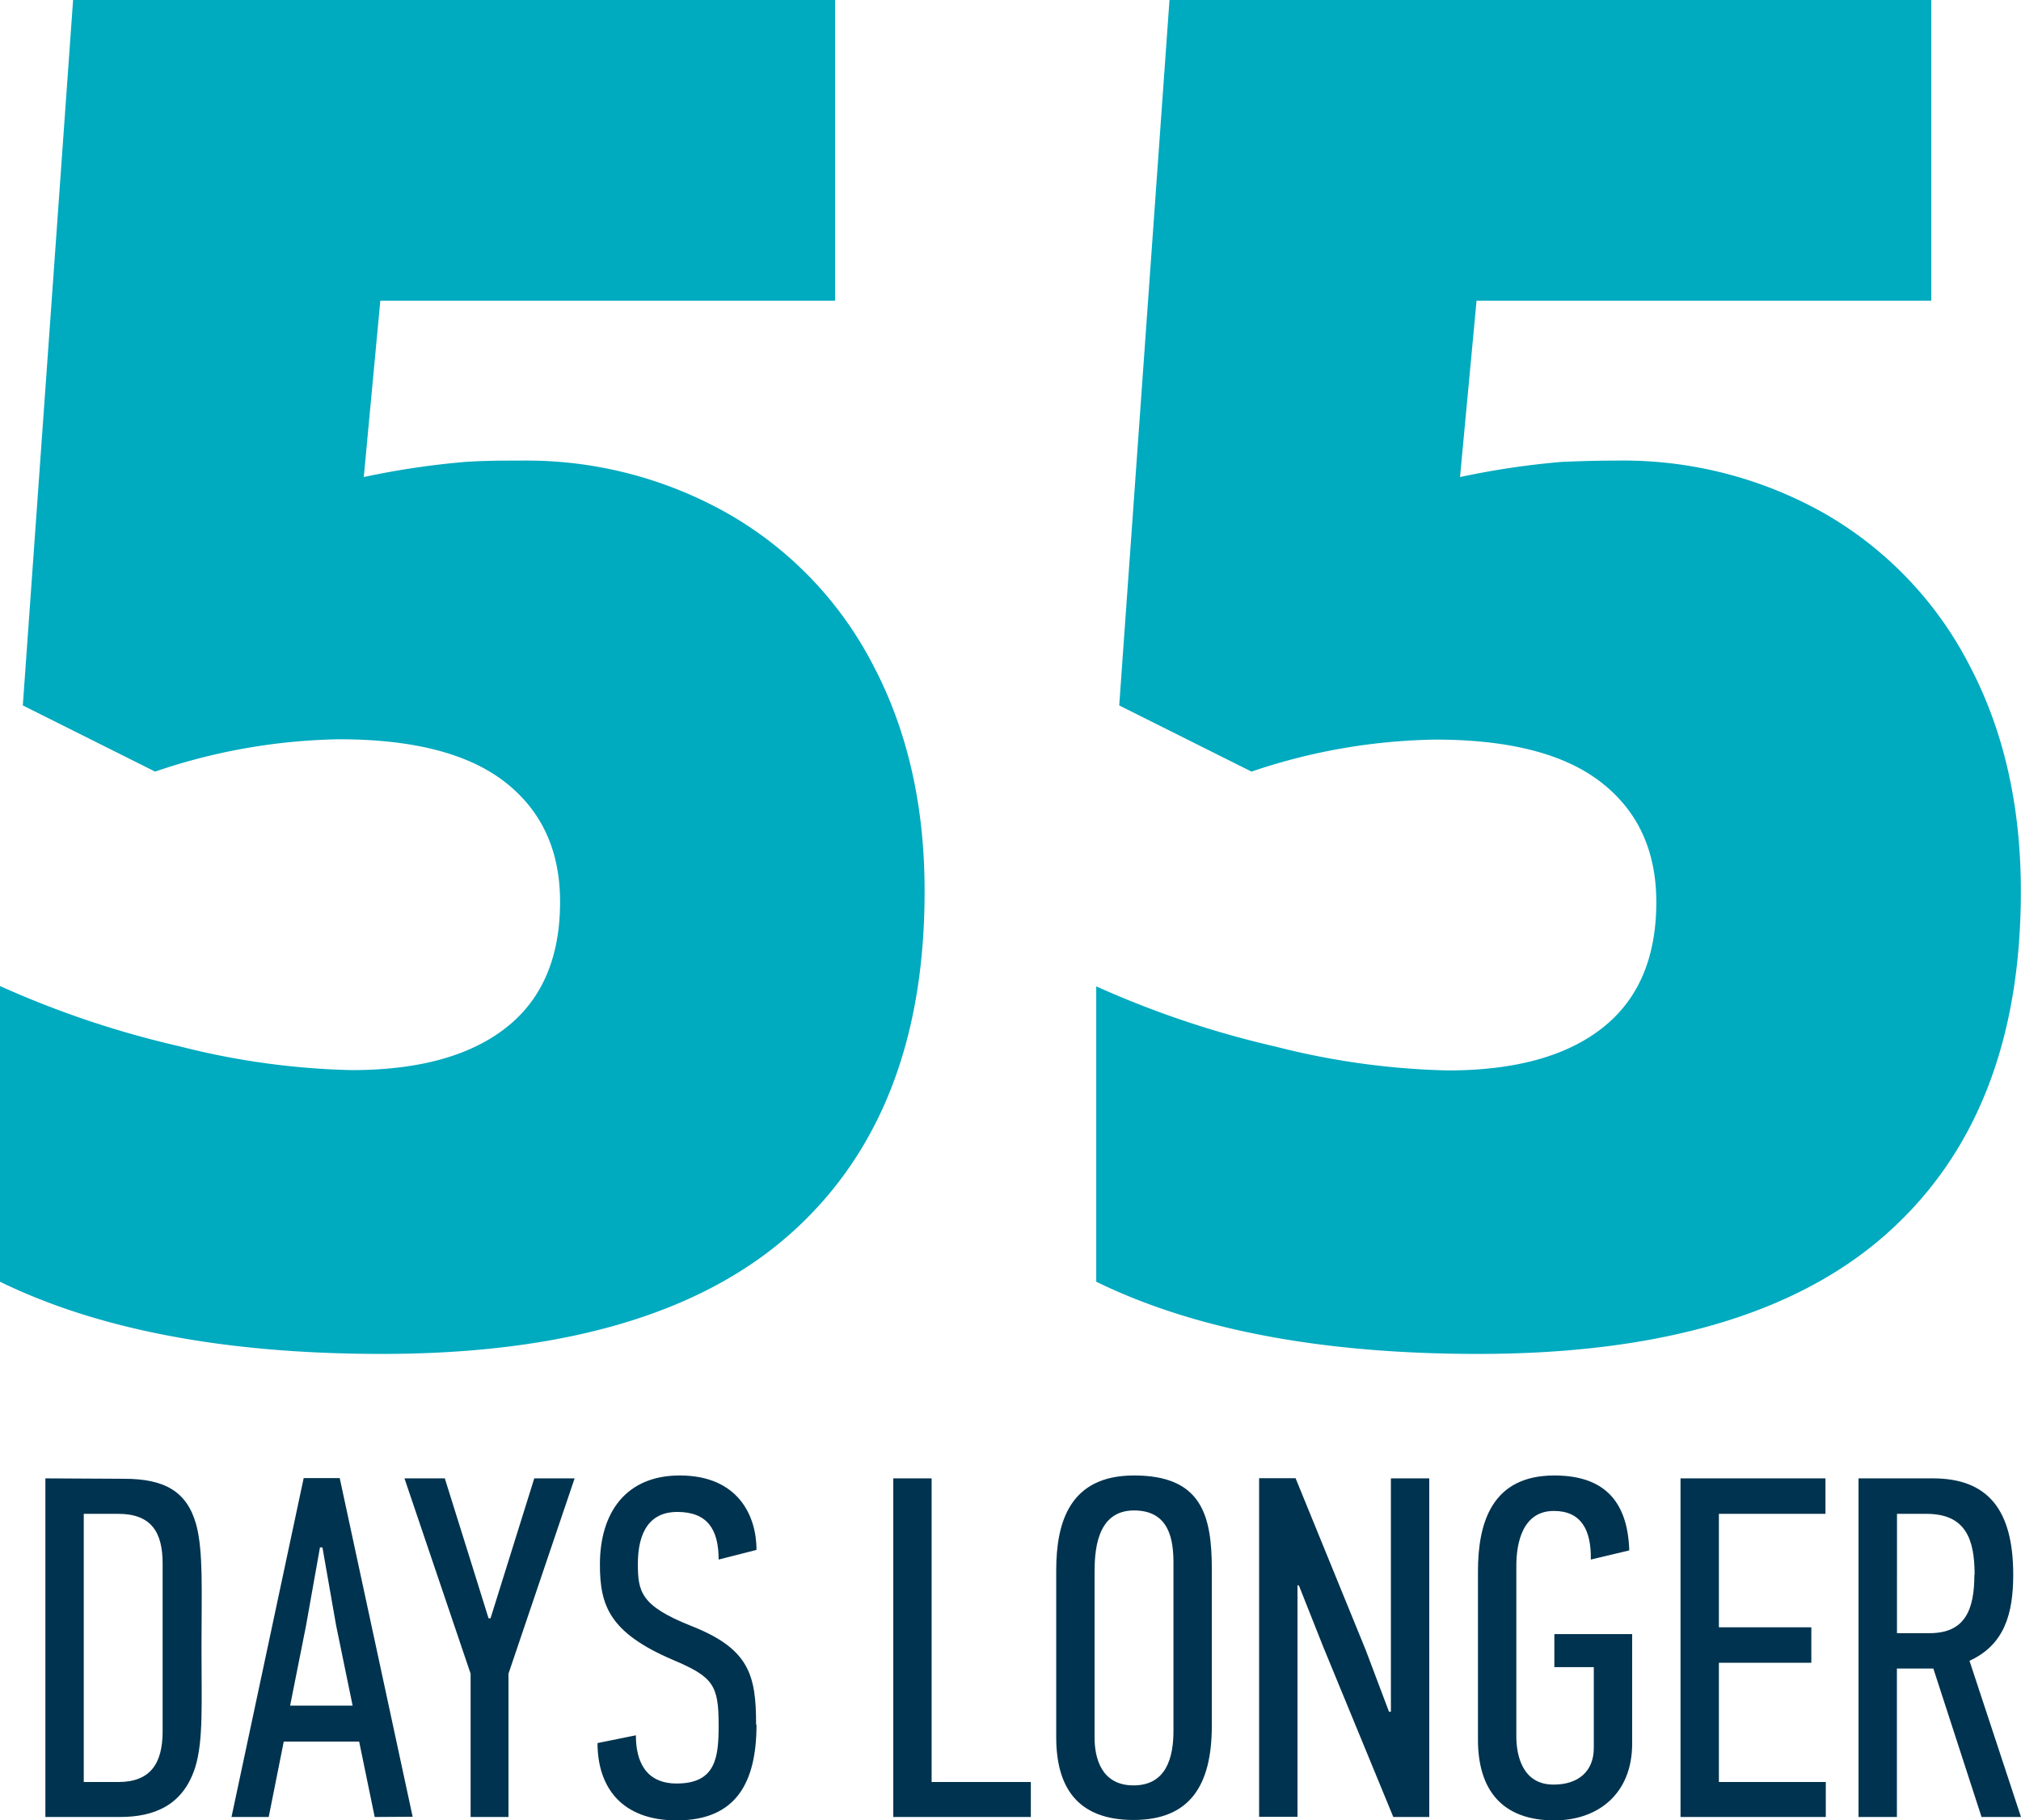
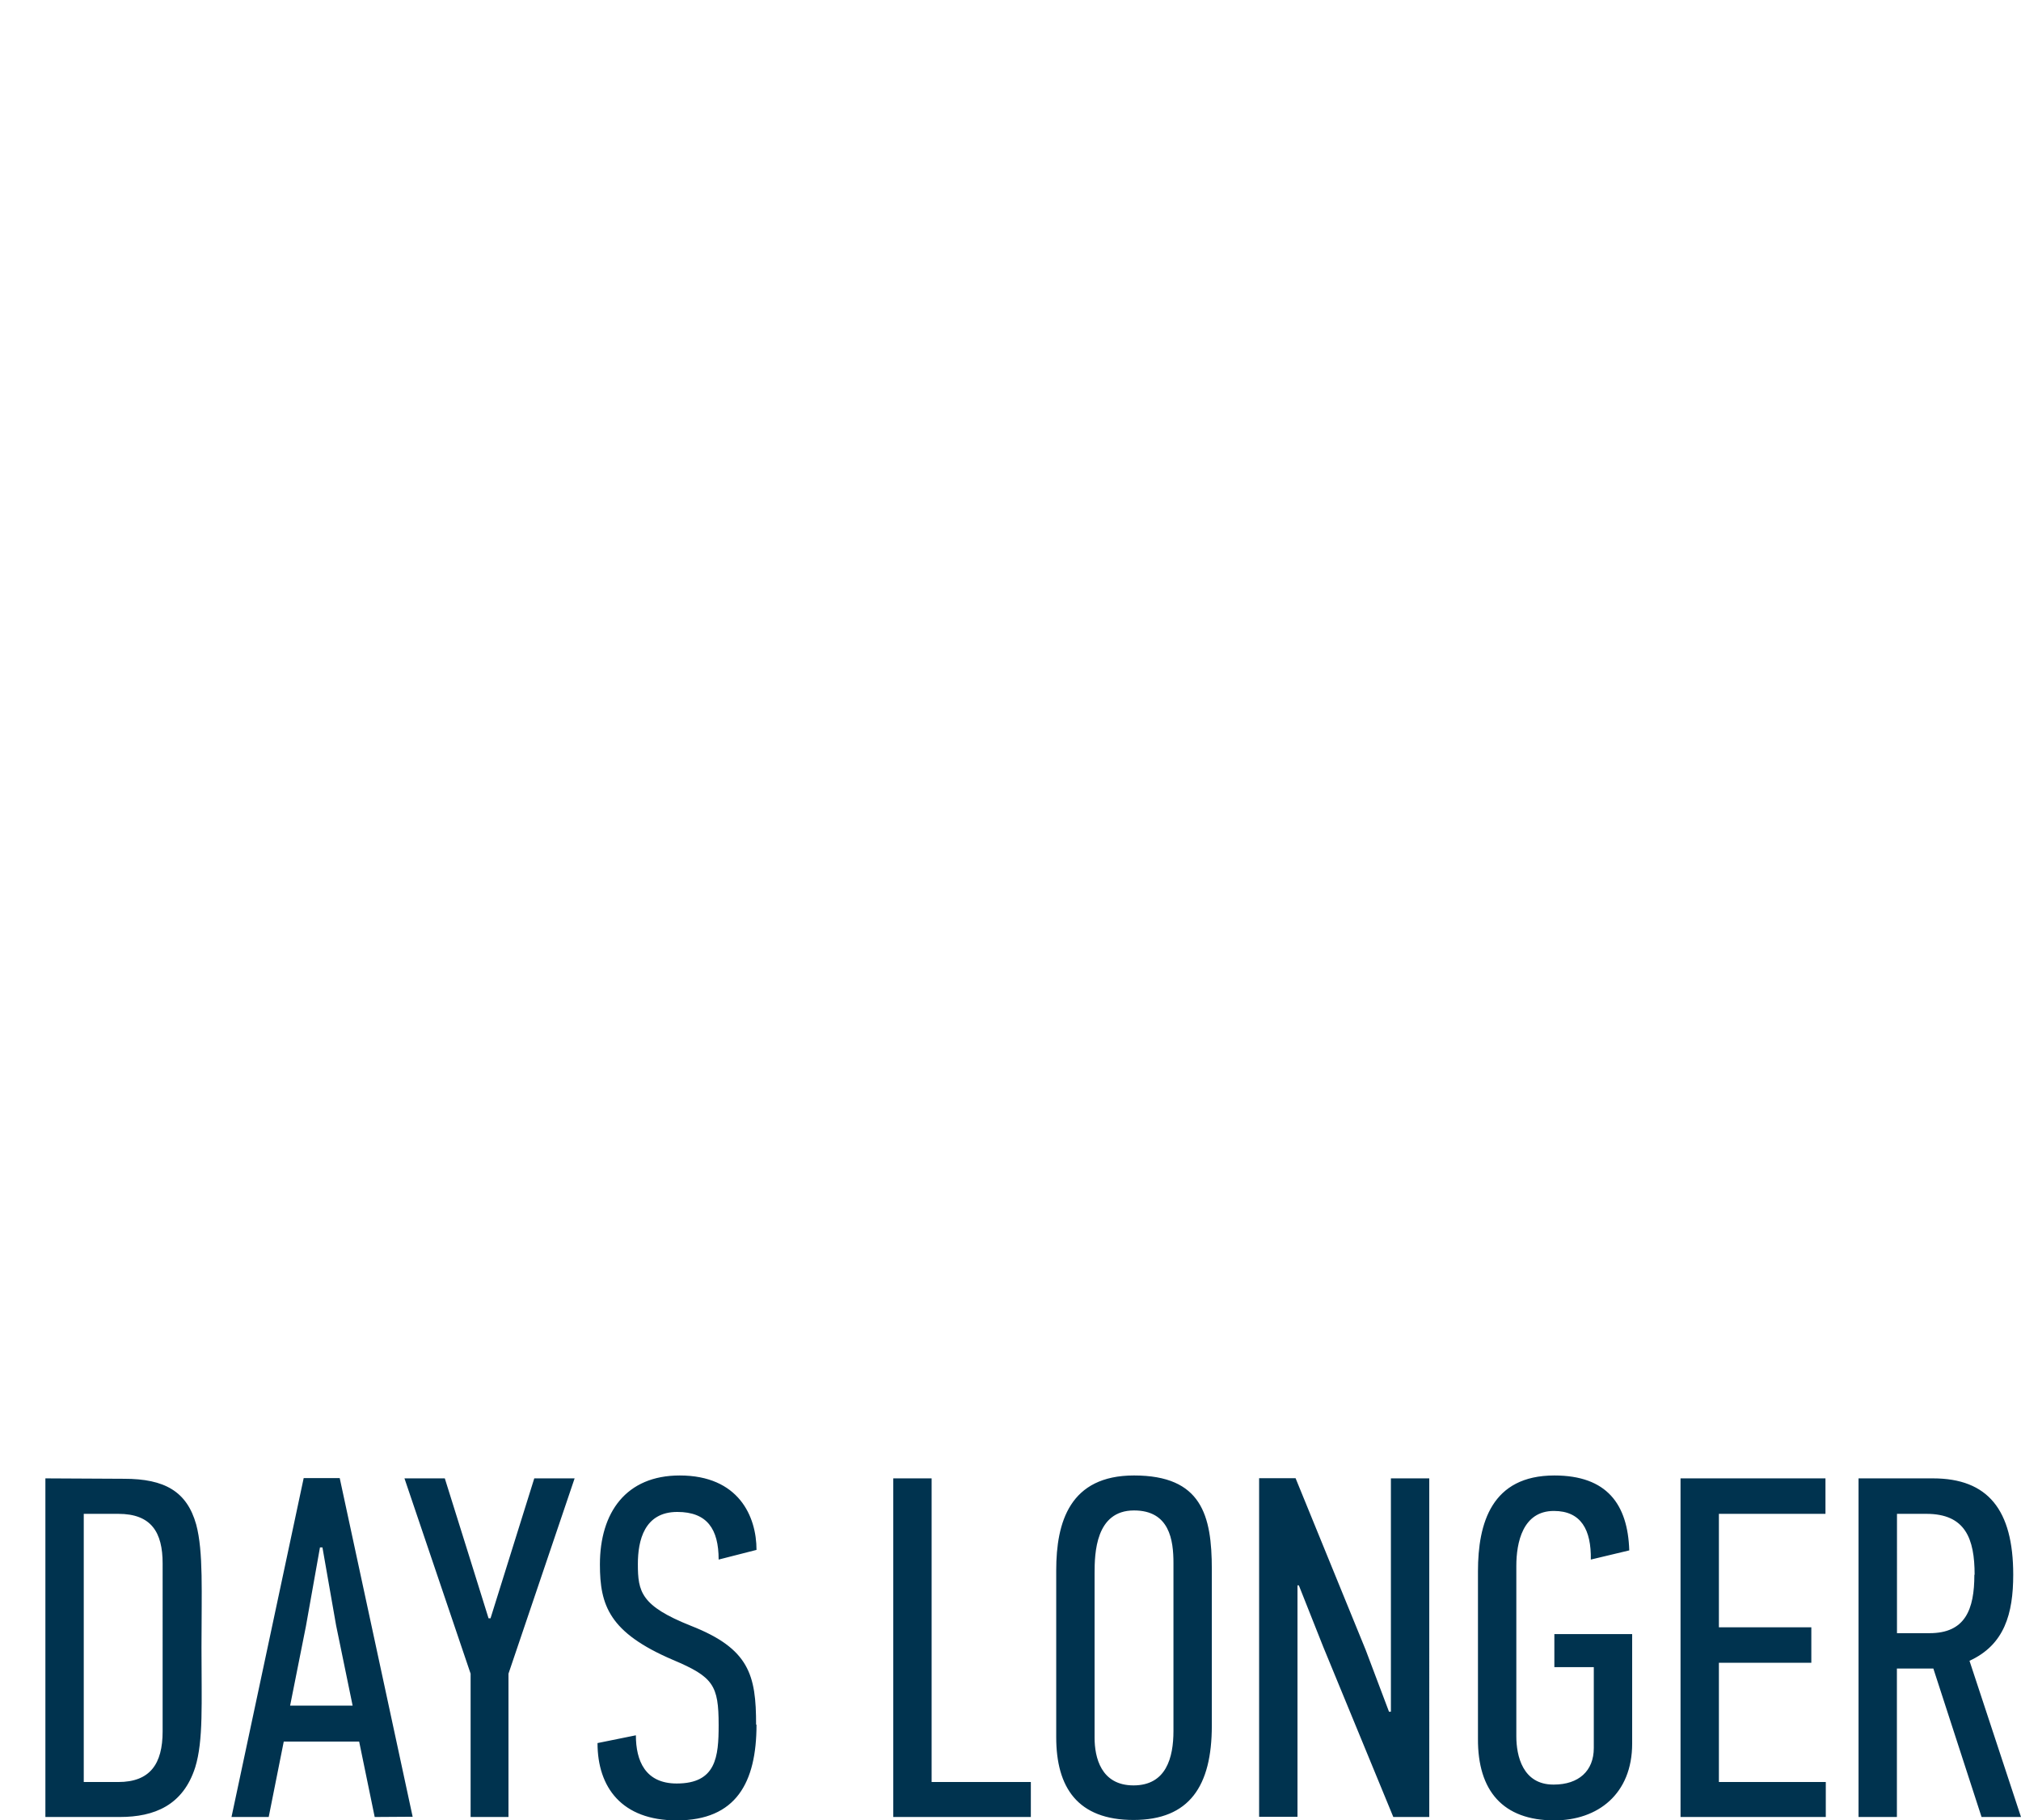
<svg xmlns="http://www.w3.org/2000/svg" id="Layer_1" data-name="Layer 1" viewBox="0 0 244.44 220.14">
  <title>50_txt</title>
-   <path d="M188.86,55.86a98.42,98.42,0,0,0-12.27,1.83l2-21.33h55V0H141.45l-6.08,85.31,16,8a72.32,72.32,0,0,1,22.22-3.87q13.47,0,20.11,5.2t6.63,14.47q0,10.07-6.52,15.2t-18.68,5.14a92.06,92.06,0,0,1-20.83-2.88,115.79,115.79,0,0,1-21.71-7.29V155q17.89,8.73,46.19,8.73,33,0,49.34-14.47t16.3-41.55q0-15.48-6.24-27.3a44.77,44.77,0,0,0-17.46-18.29A49.44,49.44,0,0,0,195.6,55.7q-3.09,0-6.74.16m-132.61,0A98.42,98.42,0,0,0,44,57.69l2-21.33h55V0H8.84L2.76,85.31l16,8A72.26,72.26,0,0,1,41,89.4q13.47,0,20.11,5.2t6.63,14.47q0,10.07-6.52,15.2t-18.68,5.14a92.06,92.06,0,0,1-20.83-2.88A115.79,115.79,0,0,1,0,119.24V155q17.9,8.73,46.19,8.73,33,0,49.34-14.47t16.3-41.55q0-15.48-6.24-27.3A44.7,44.7,0,0,0,88.13,62.16,49.44,49.44,0,0,0,63,55.7c-2.07,0-4.31,0-6.74.16" style="fill:#00aabf" />
  <path d="M244.44,219.73l-6.23-18.89c4.23-1.93,5.29-5.7,5.29-10.41,0-7.83-3.05-11.65-9.71-11.65h-9v40.95h4.64V201.78h4.41l5.83,17.95Zm-5.64-29.3c0,4.24-1.12,7.07-5.42,7.07h-3.94V183.07H233c4.71,0,5.83,3,5.83,7.36m-18,29.3V215.5H207.9V201.08h11.18v-4.29H207.9V183.07h12.89v-4.29H203.26v40.95Zm-32.83.41c5.24,0,9.41-3.17,9.41-9.29V197.61H188v4h4.77v9.78c0,2.77-1.83,4.42-4.83,4.42h-.06c-3.71,0-4.48-3.48-4.48-5.83V189.37c0-2.82.77-6.65,4.54-6.65,3.3,0,4.53,2.29,4.47,5.88l4.65-1.11c-.18-5.59-2.71-9.06-9.06-9.06-7.59,0-9.24,5.76-9.24,11.59v20.24C178.72,216.56,181.78,220.14,188,220.14Zm-30.9-28.41,2.94,7.41,8.48,20.59h4.35V178.78h-4.64V207L168,207l-2.82-7.47-8.48-20.77h-4.41v40.95h4.64v-28Zm-10.53-1.95c0-6.53-1.23-11.35-9.41-11.35-7.77,0-9.41,5.64-9.41,11.47v20.19c0,6.06,2.58,10,9.35,10s9.47-4.11,9.47-11.41Zm-4.64,19.54c0,3.24-.88,6.59-4.83,6.59s-4.71-3.41-4.71-5.76v-19.9c0-2.41.12-7.59,4.77-7.59,4.3,0,4.77,3.59,4.77,6.36Zm-17.25,10.41V215.5h-12V178.78h-4.64v40.95ZM91.45,208.56c0-6-.82-9.18-7.88-11.95-6.06-2.41-6.42-4.12-6.42-7.48,0-2.82.77-6.29,4.77-6.29,3.6,0,5,2.06,5,5.76l4.58-1.17c0-4.07-2.17-9-9.29-9-6.48,0-9.65,4.47-9.65,10.76,0,4.95,1.12,8.24,8.83,11.54,4.88,2.06,5.53,3.06,5.53,7.88,0,3.83-.29,7.07-5.07,7.07-3.82,0-4.94-2.77-4.94-5.83l-4.64.94c0,5.36,2.94,9.35,9.58,9.35,7.19,0,9.65-4.58,9.65-11.58M59.09,195.7l-2.29-7.34-3-9.58H48.92l8,23.62v17.33H61.5V202.4l8-23.62H64.62L59.33,195.7Zm-9.18,24-8.82-40.95H36.73L28,219.73H32.5l1.82-9.12h9.12l1.88,9.12ZM39,187.13l1.65,9.42,2,9.71H35.09L37,196.67l1.7-9.54ZM5.49,178.78v40.95h9c4.18,0,7.65-1.41,9.12-6,1-3.24.76-7.71.76-14.48s.24-11.6-.64-14.89c-1.12-4-3.82-5.53-8.71-5.53Zm14.18,30.6c0,3.94-1.53,6.12-5.36,6.12H10.13V183.07h4.18c4,0,5.36,2.24,5.36,6Z" style="fill:#00334f" />
</svg>